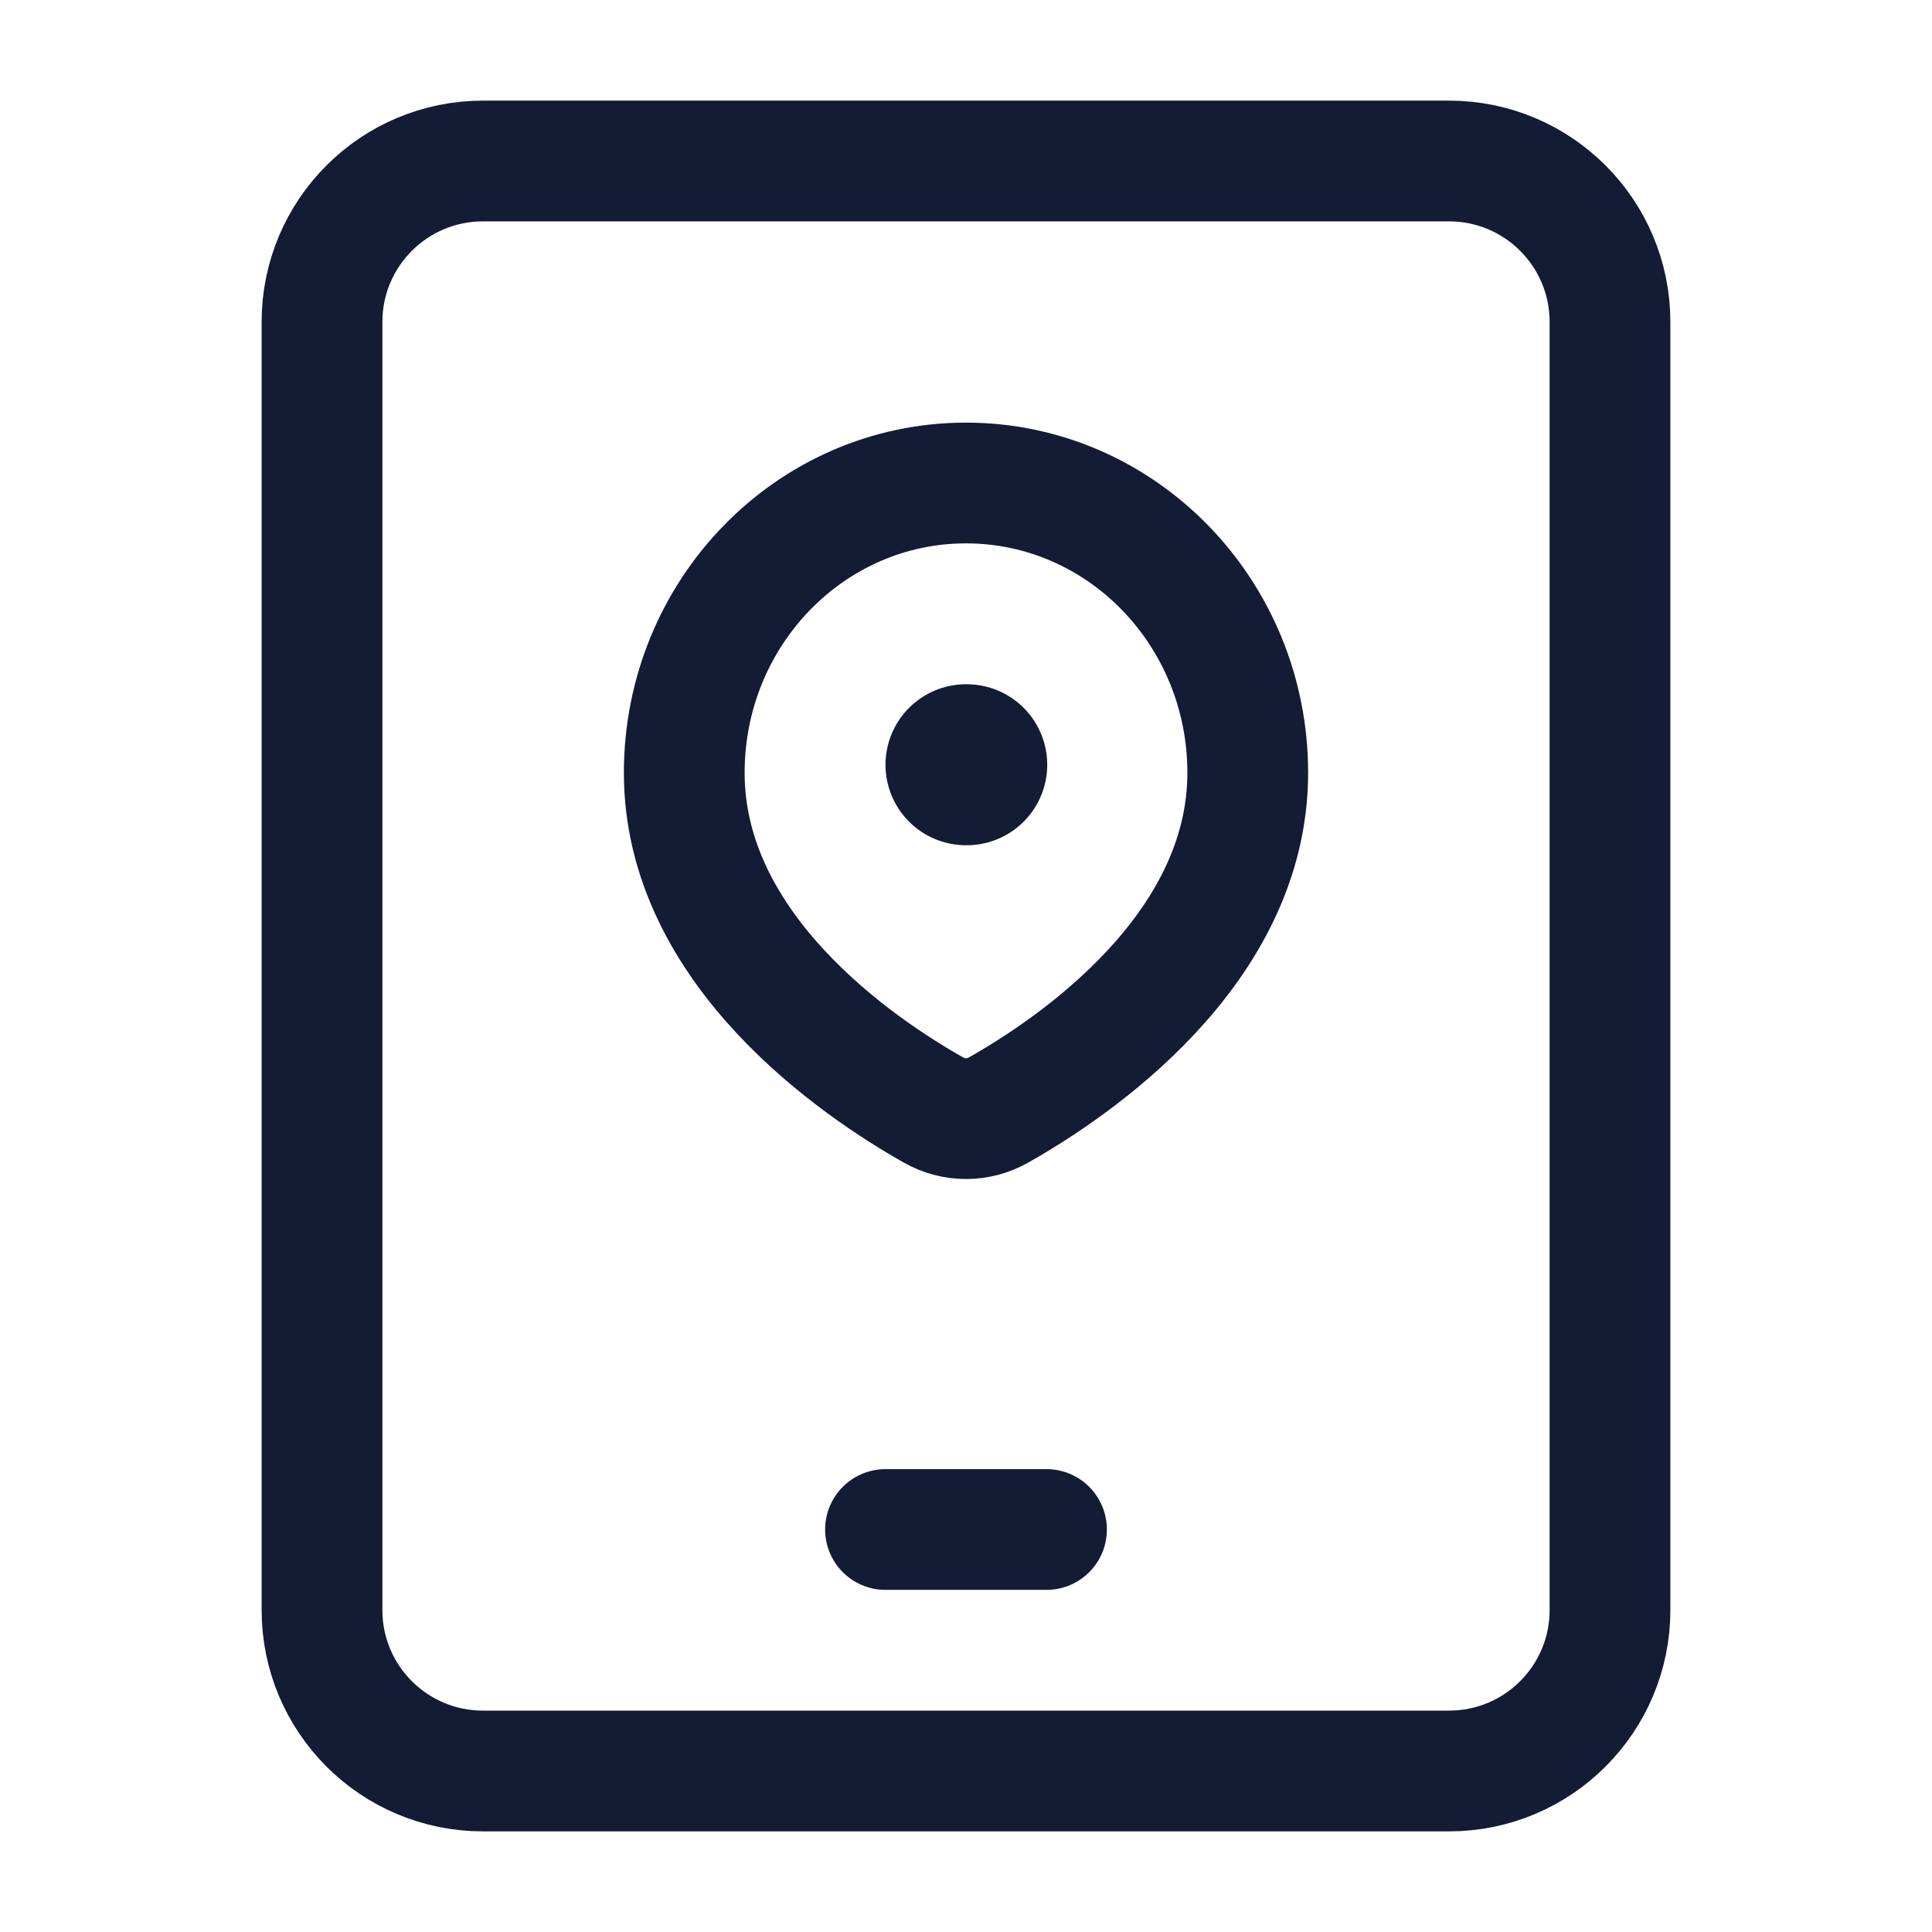
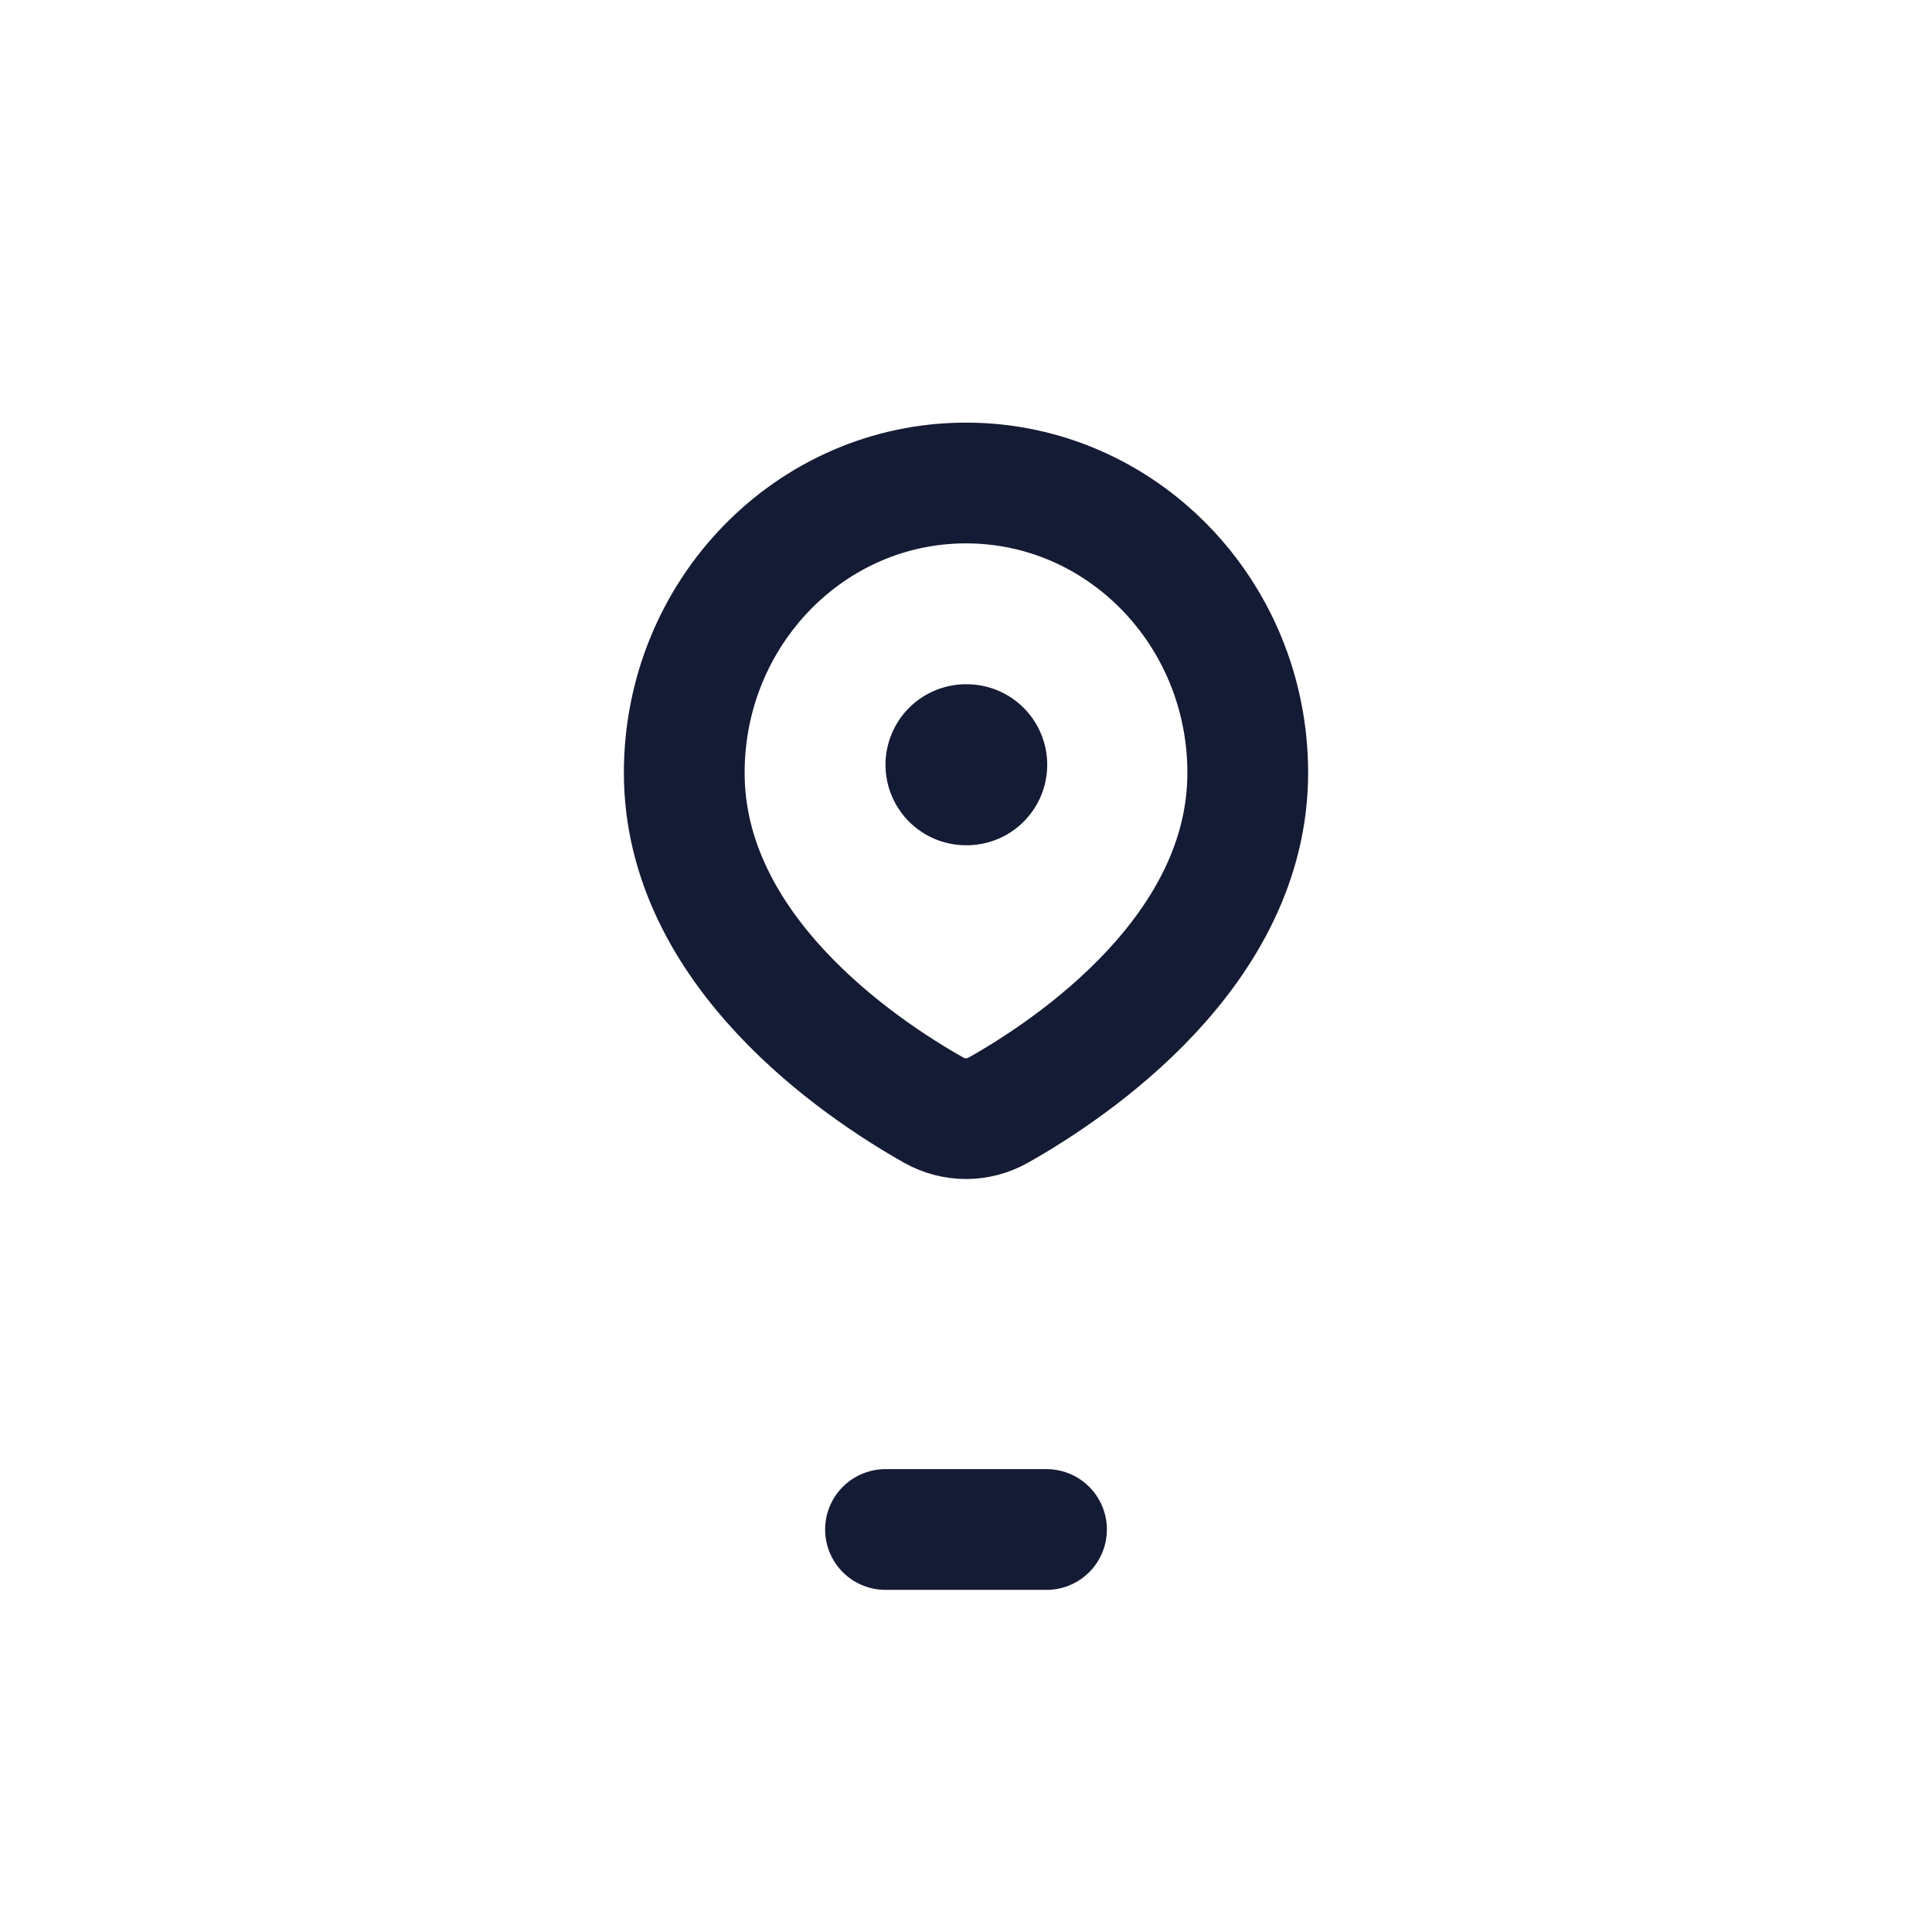
<svg xmlns="http://www.w3.org/2000/svg" width="24" height="24" viewBox="0 0 24 24" fill="none">
-   <path d="M6 22H18C19.105 22 20 21.105 20 20V4C20 2.895 19.105 2 18 2H6C4.895 2 4 2.895 4 4V20C4 21.105 4.895 22 6 22Z" stroke="#141B34" stroke-width="1.5" stroke-linejoin="round" />
  <path d="M15.5 9.6C15.5 11.807 13.325 13.269 12.404 13.789C12.151 13.932 11.849 13.932 11.596 13.789C10.675 13.269 8.5 11.807 8.5 9.6C8.5 7.612 10.067 6 12 6C13.933 6 15.5 7.612 15.5 9.6Z" stroke="#141B34" stroke-width="1.5" stroke-linejoin="round" />
  <path d="M12 9.5H12.009" stroke="#141B34" stroke-width="2" stroke-linecap="round" stroke-linejoin="round" />
  <path d="M11 19H13" stroke="#141B34" stroke-width="1.5" stroke-linecap="round" stroke-linejoin="round" />
</svg>